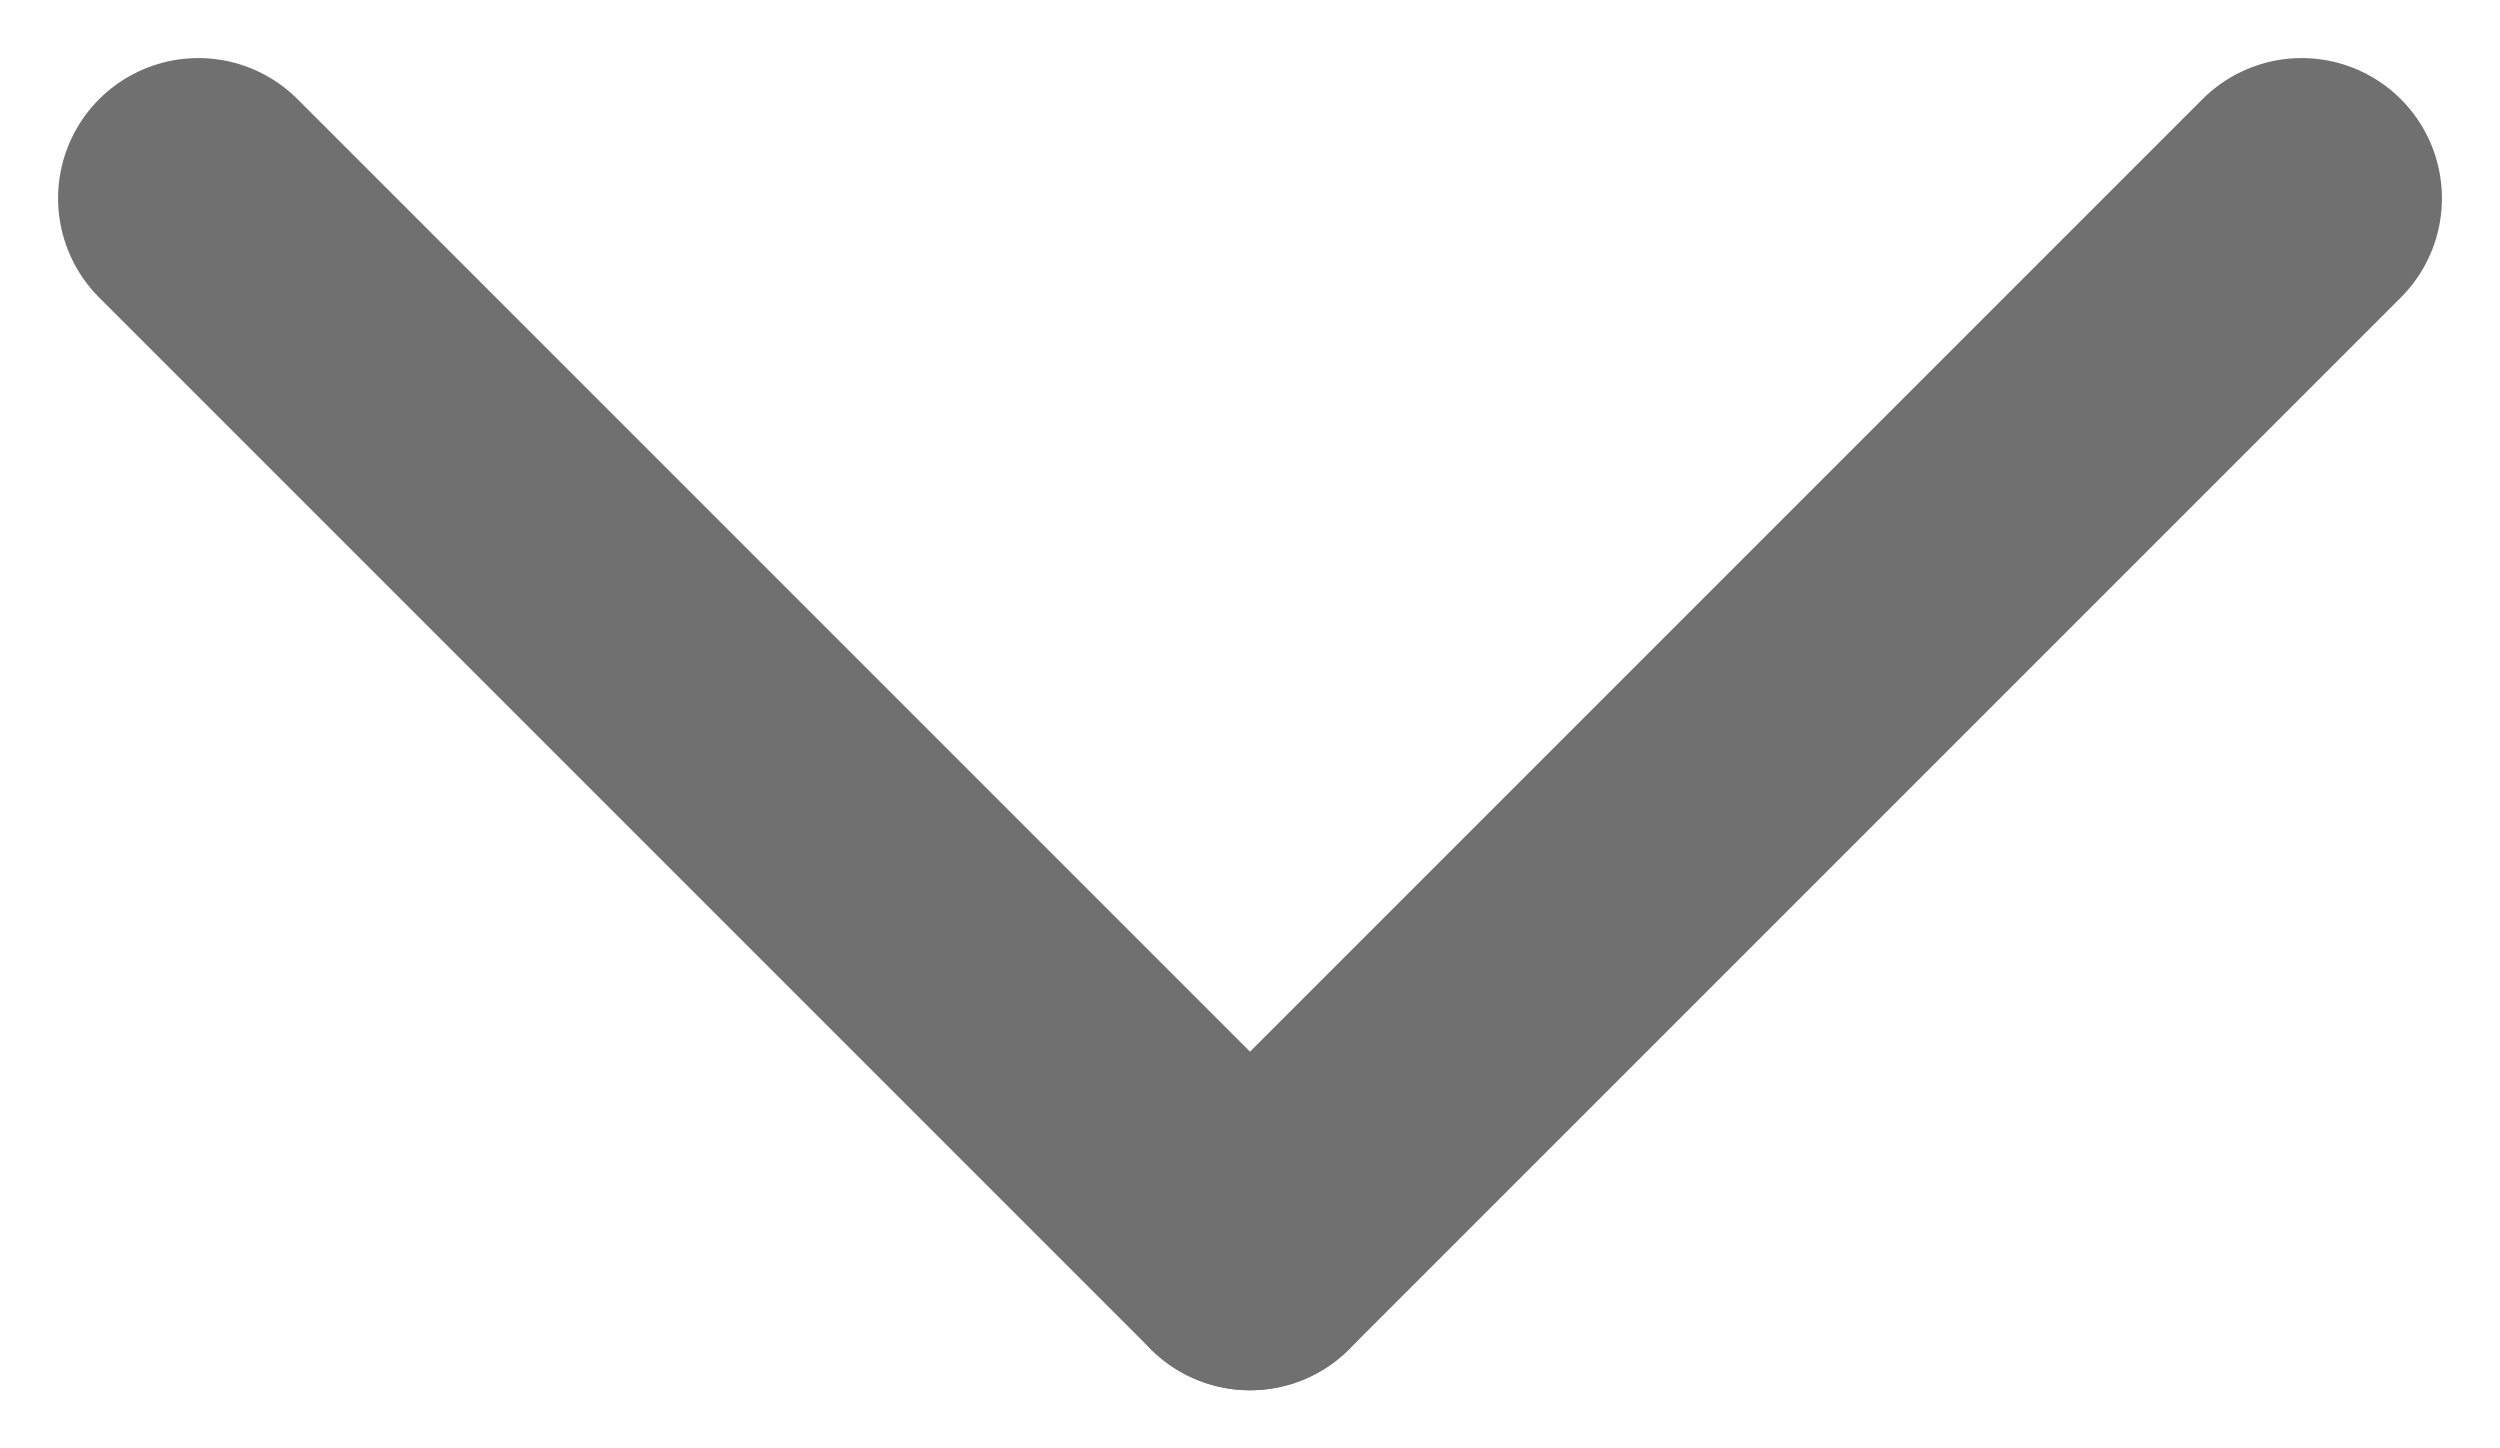
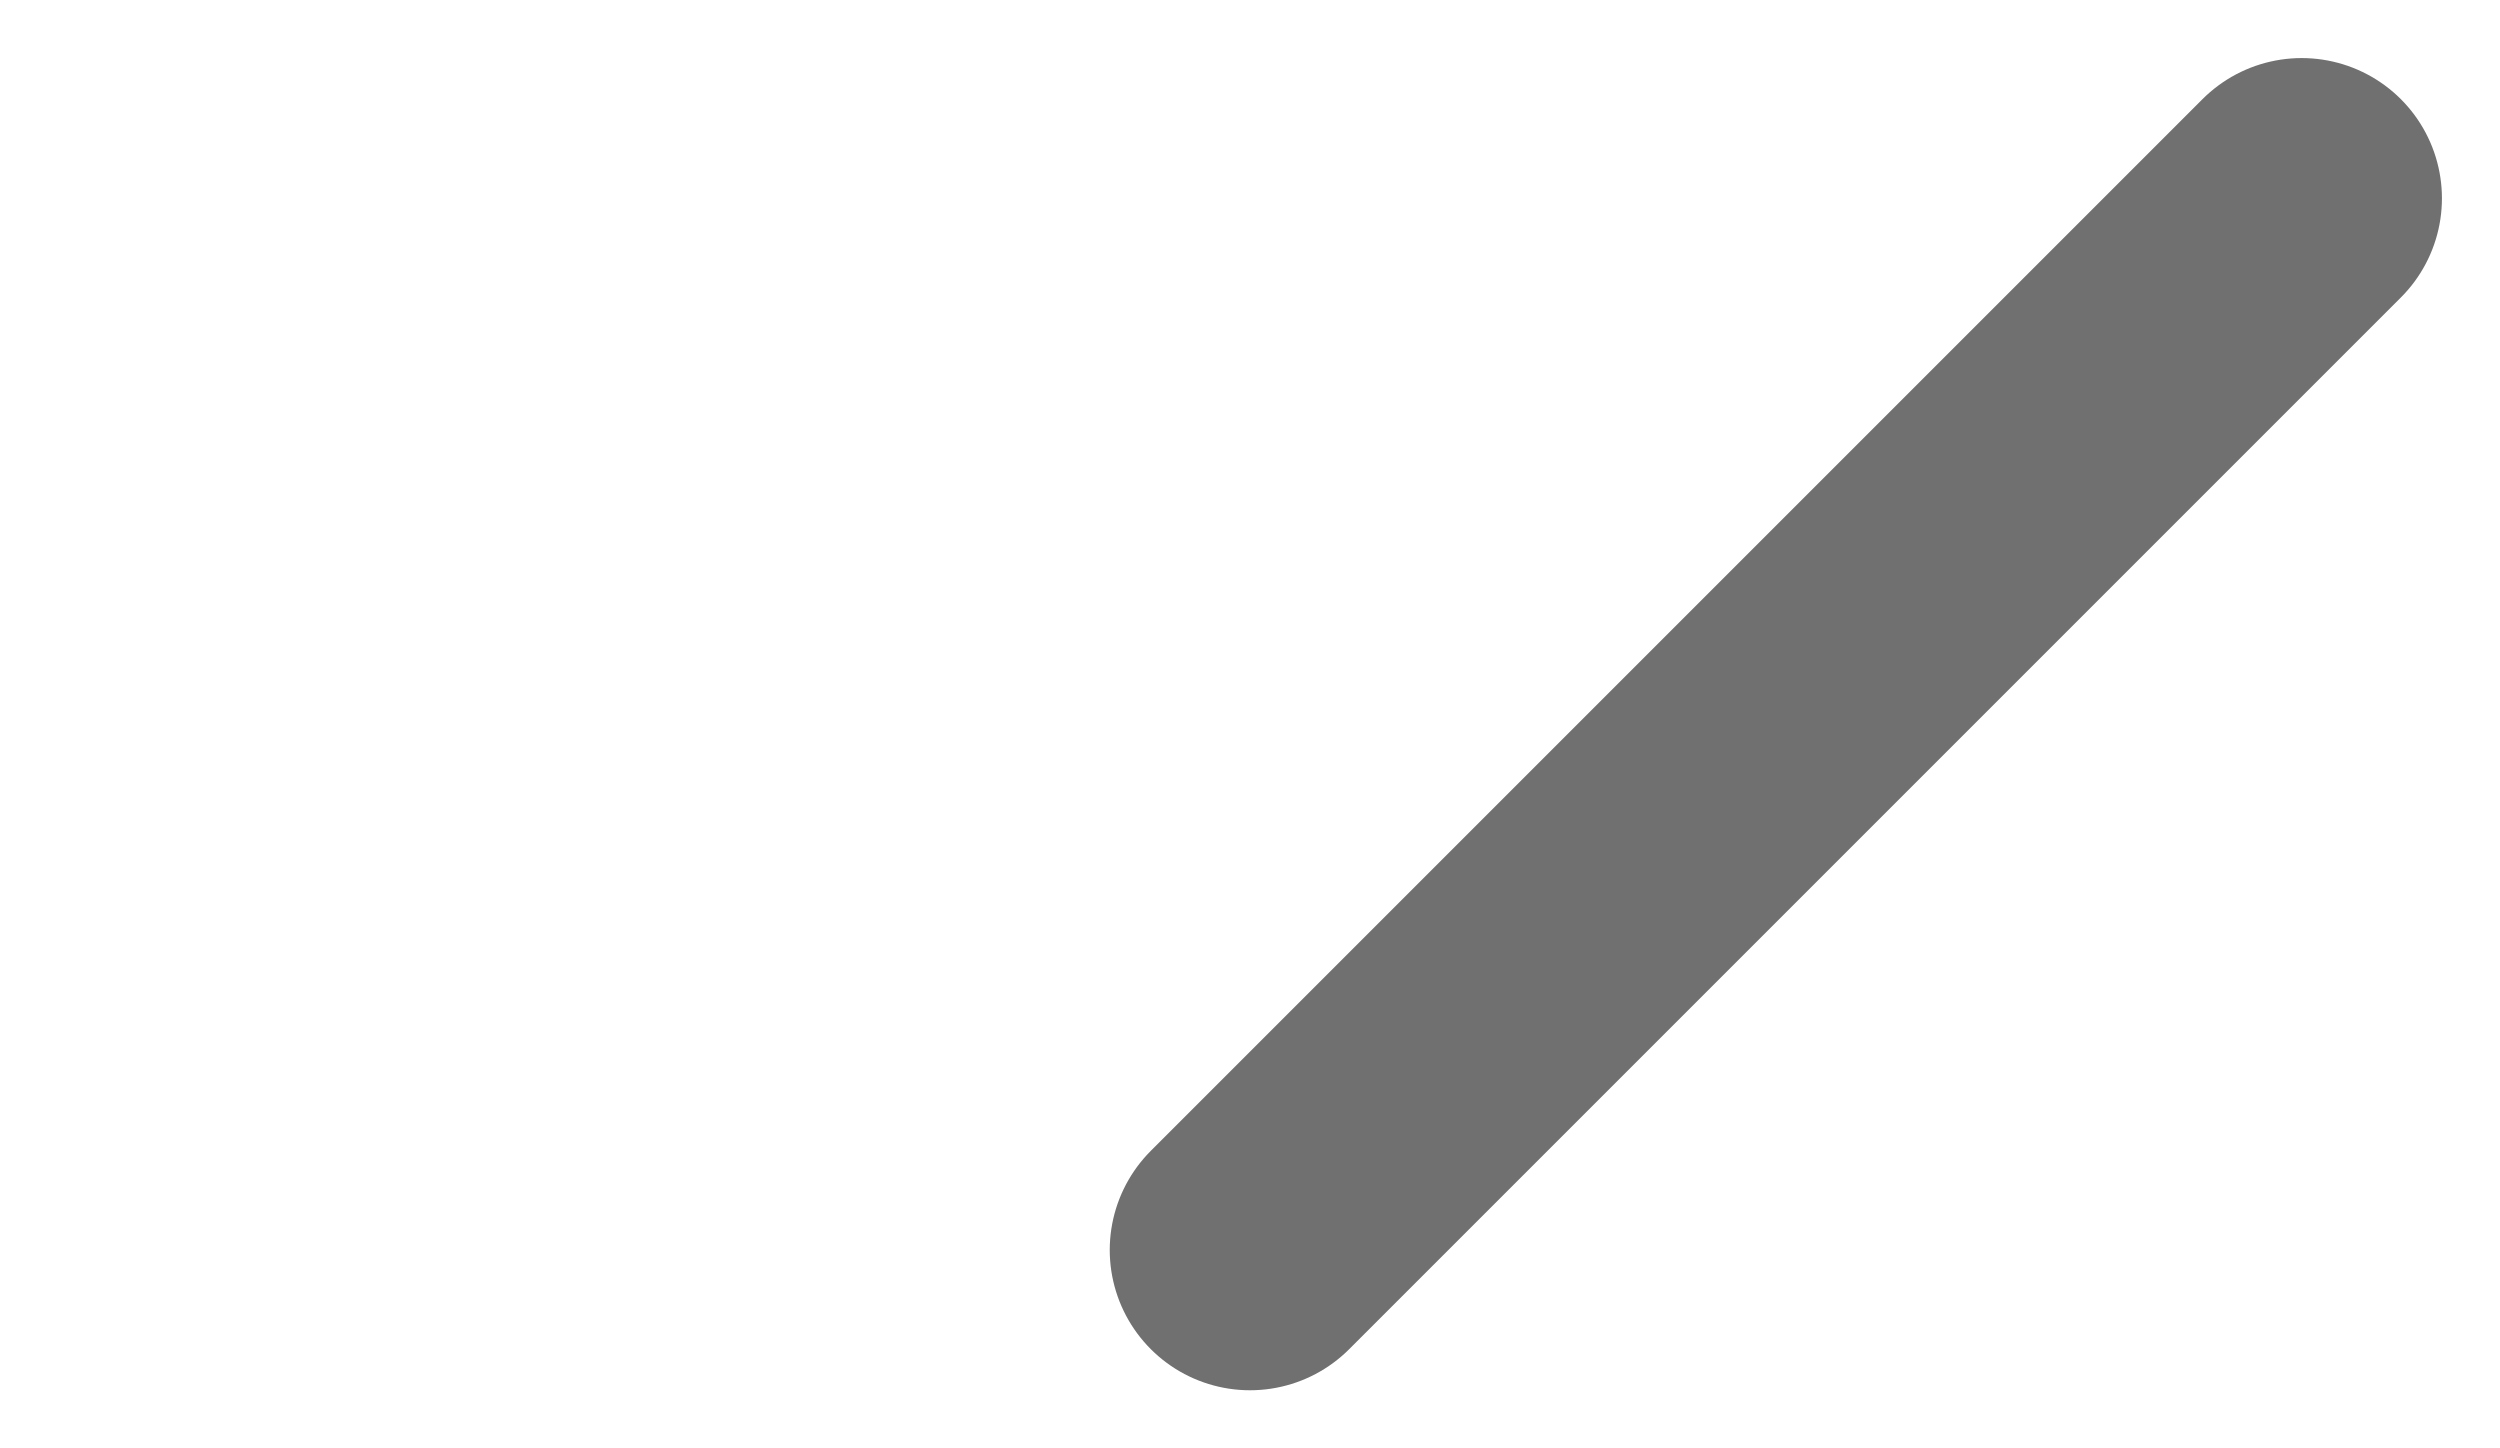
<svg xmlns="http://www.w3.org/2000/svg" width="8.912" height="5.163" viewBox="0 0 8.912 5.163">
  <g id="グループ_18096" data-name="グループ 18096" transform="translate(2886.705 -614.793) rotate(90)">
    <line id="線_648" data-name="線 648" x2="3.749" y2="3.749" transform="translate(615.5 2878.5)" fill="none" stroke="#707070" stroke-linecap="round" stroke-width="1" />
-     <line id="線_649" data-name="線 649" y1="3.749" x2="3.749" transform="translate(615.5 2882.249)" fill="none" stroke="#707070" stroke-linecap="round" stroke-width="1" />
  </g>
</svg>